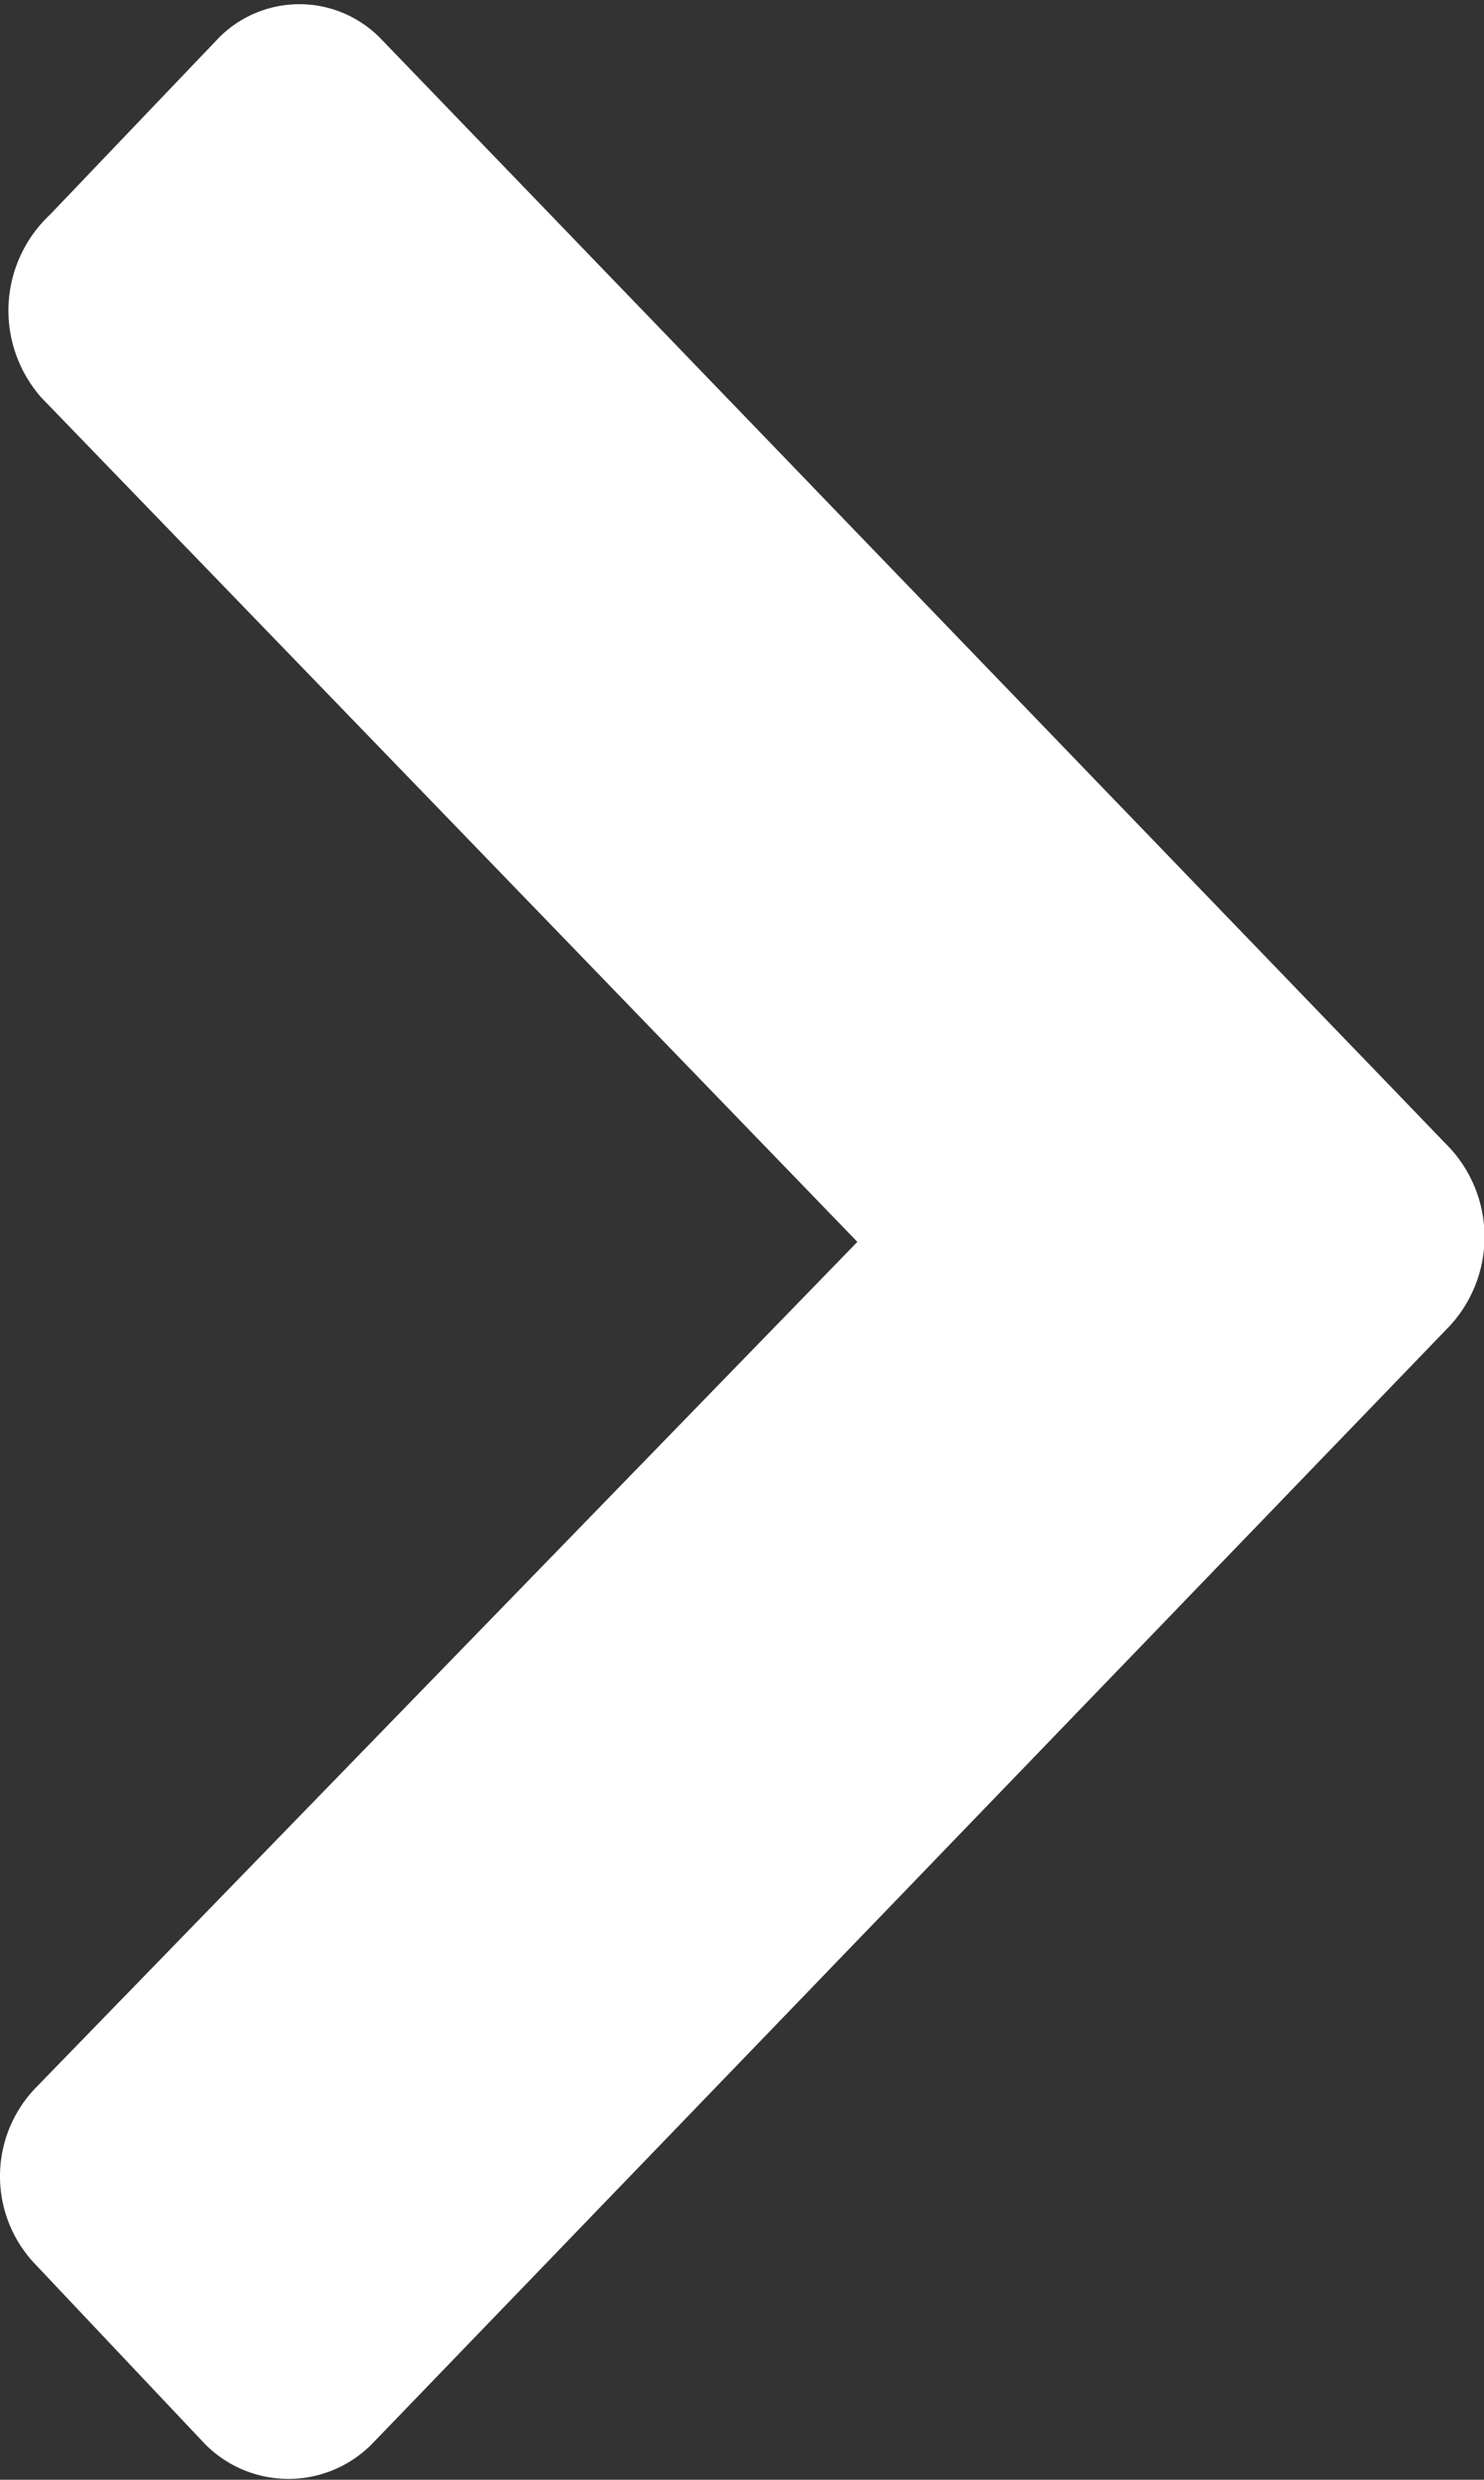
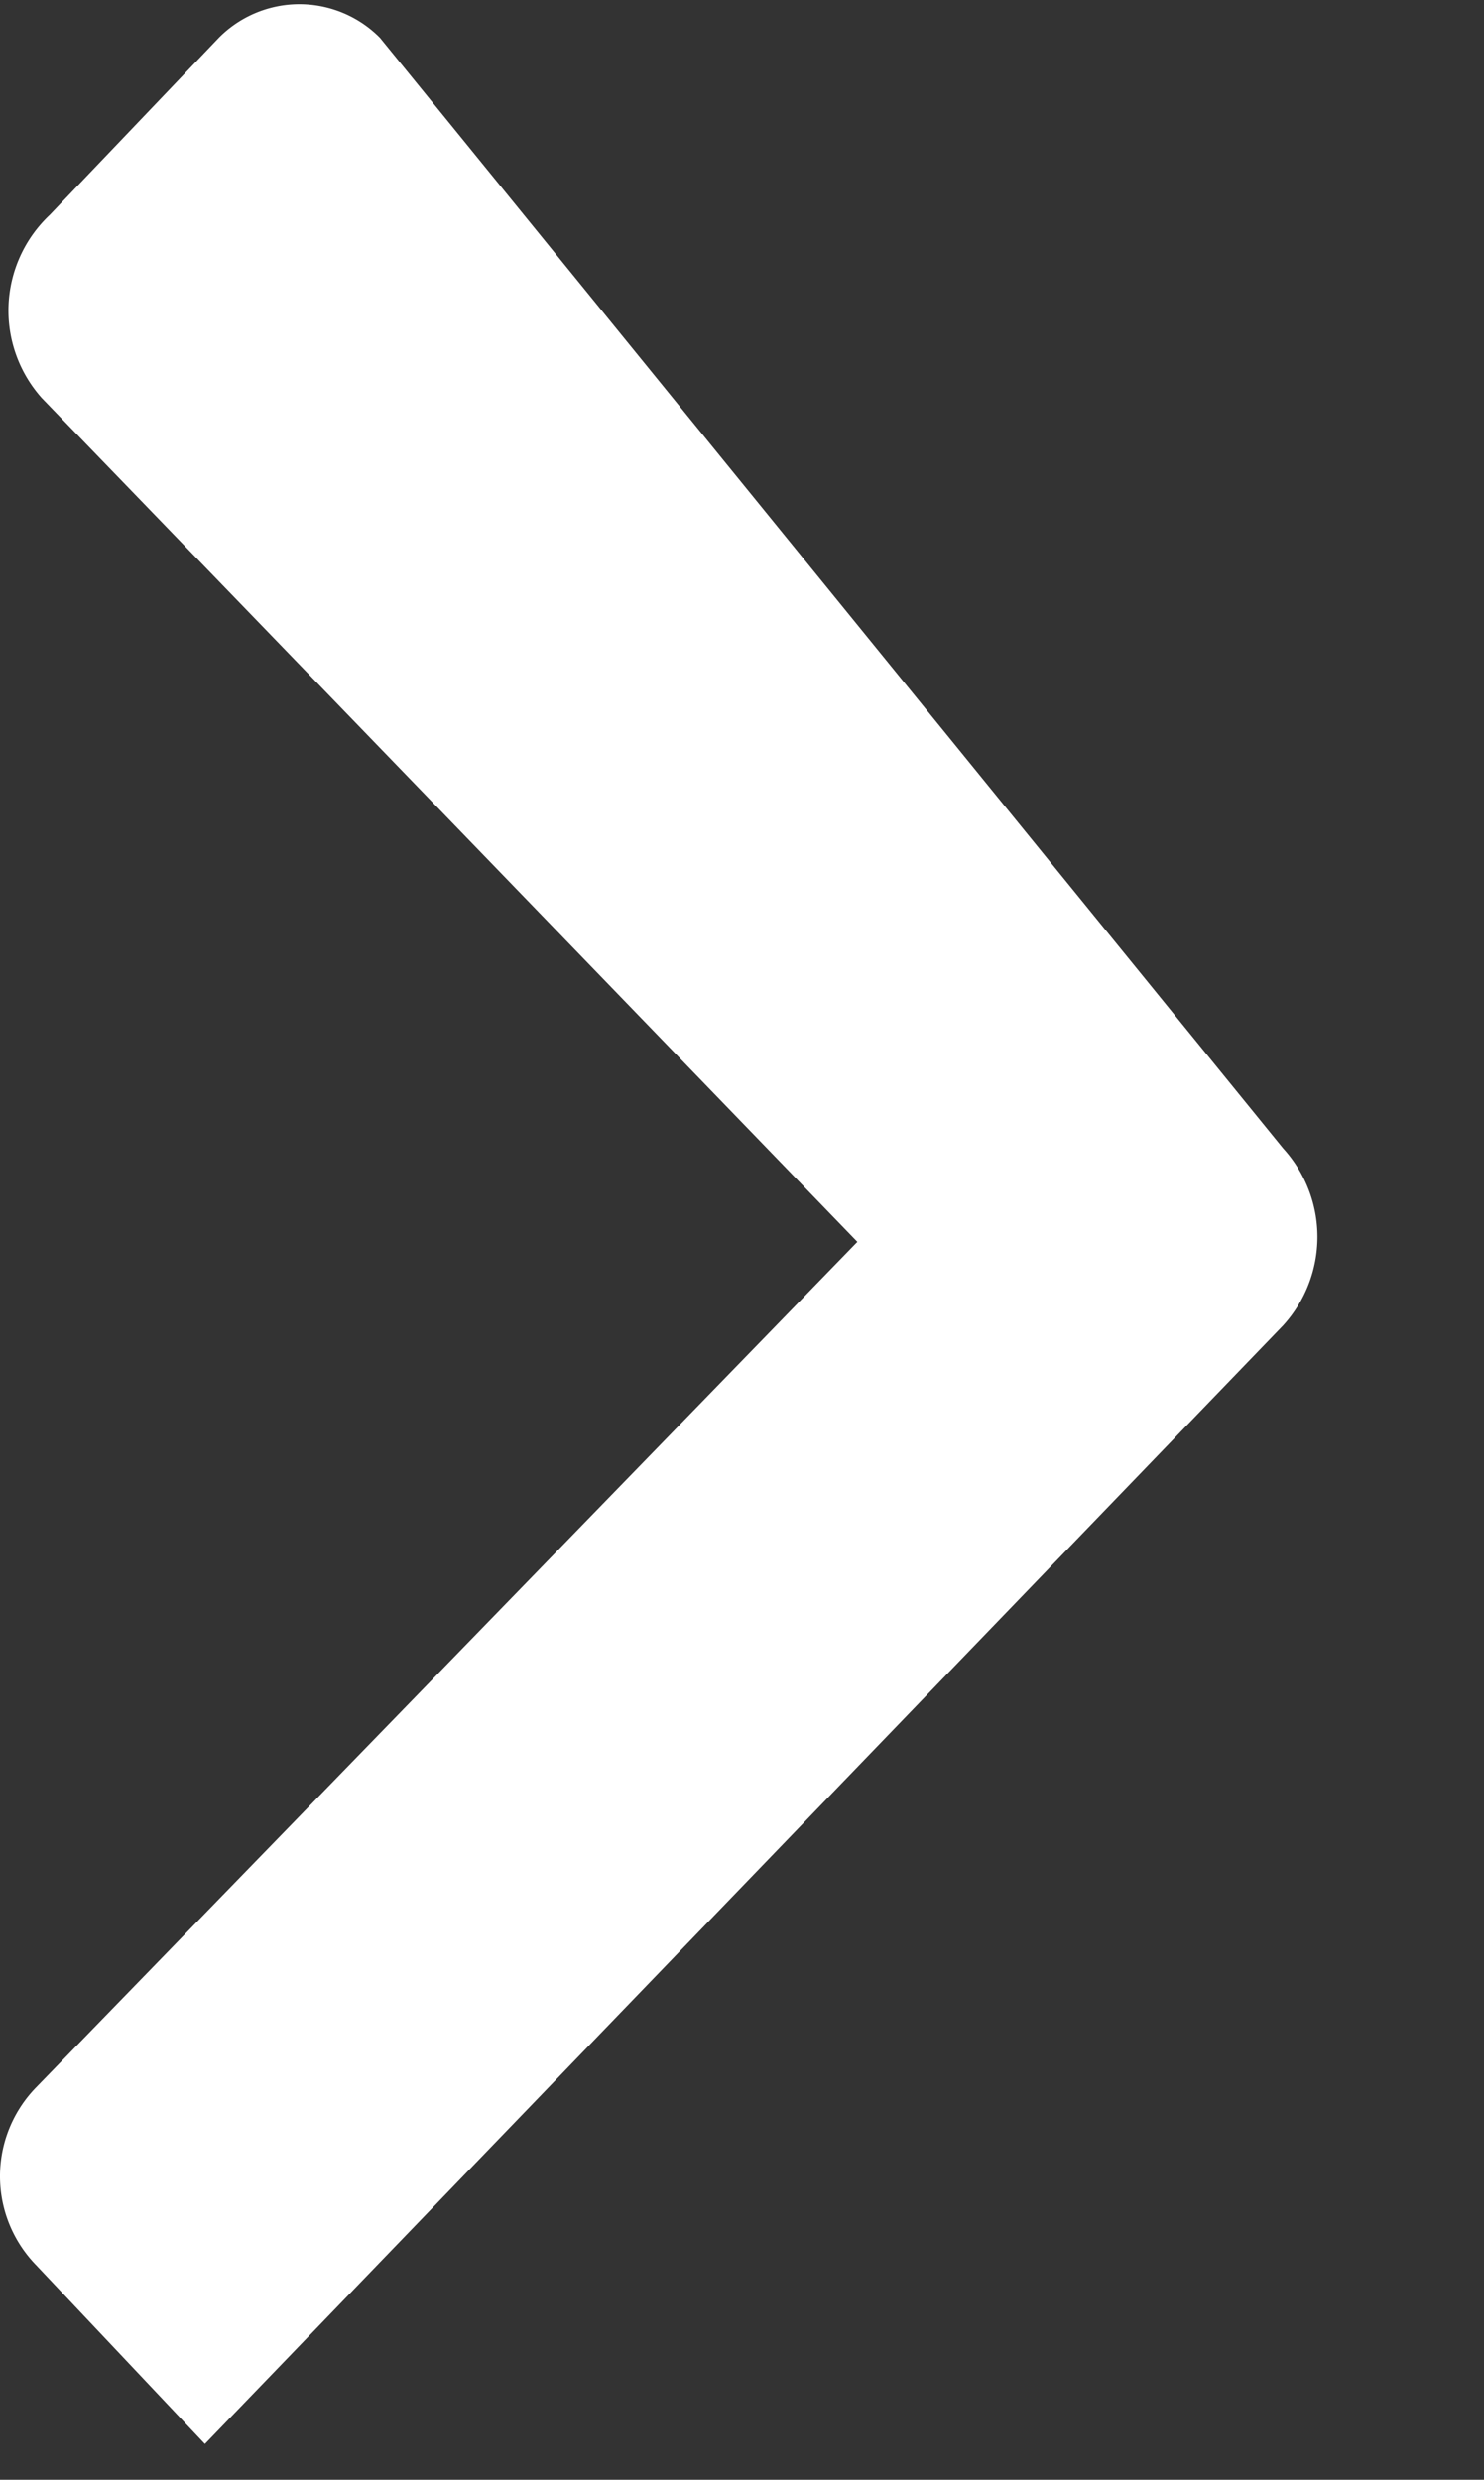
<svg xmlns="http://www.w3.org/2000/svg" viewBox="0 0 7.46 12.46">
  <rect x="0" y="0" width="7.46" height="12.46" fill="#333333" stroke="none" />
-   <path fill="#fff" d="M1.91.19a.57.57 0 0 0-.81 0l-.85.89A.66.66 0 0 0 .21 2l4.1 4.24-4.13 4.25a.64.64 0 0 0 0 .89l.85.9a.59.59 0 0 0 .84 0l5.42-5.62a.66.66 0 0 0 0-.89Z" />
+   <path fill="#fff" d="M1.91.19a.57.57 0 0 0-.81 0l-.85.89A.66.66 0 0 0 .21 2l4.1 4.24-4.13 4.25a.64.64 0 0 0 0 .89l.85.9l5.42-5.62a.66.66 0 0 0 0-.89Z" />
</svg>